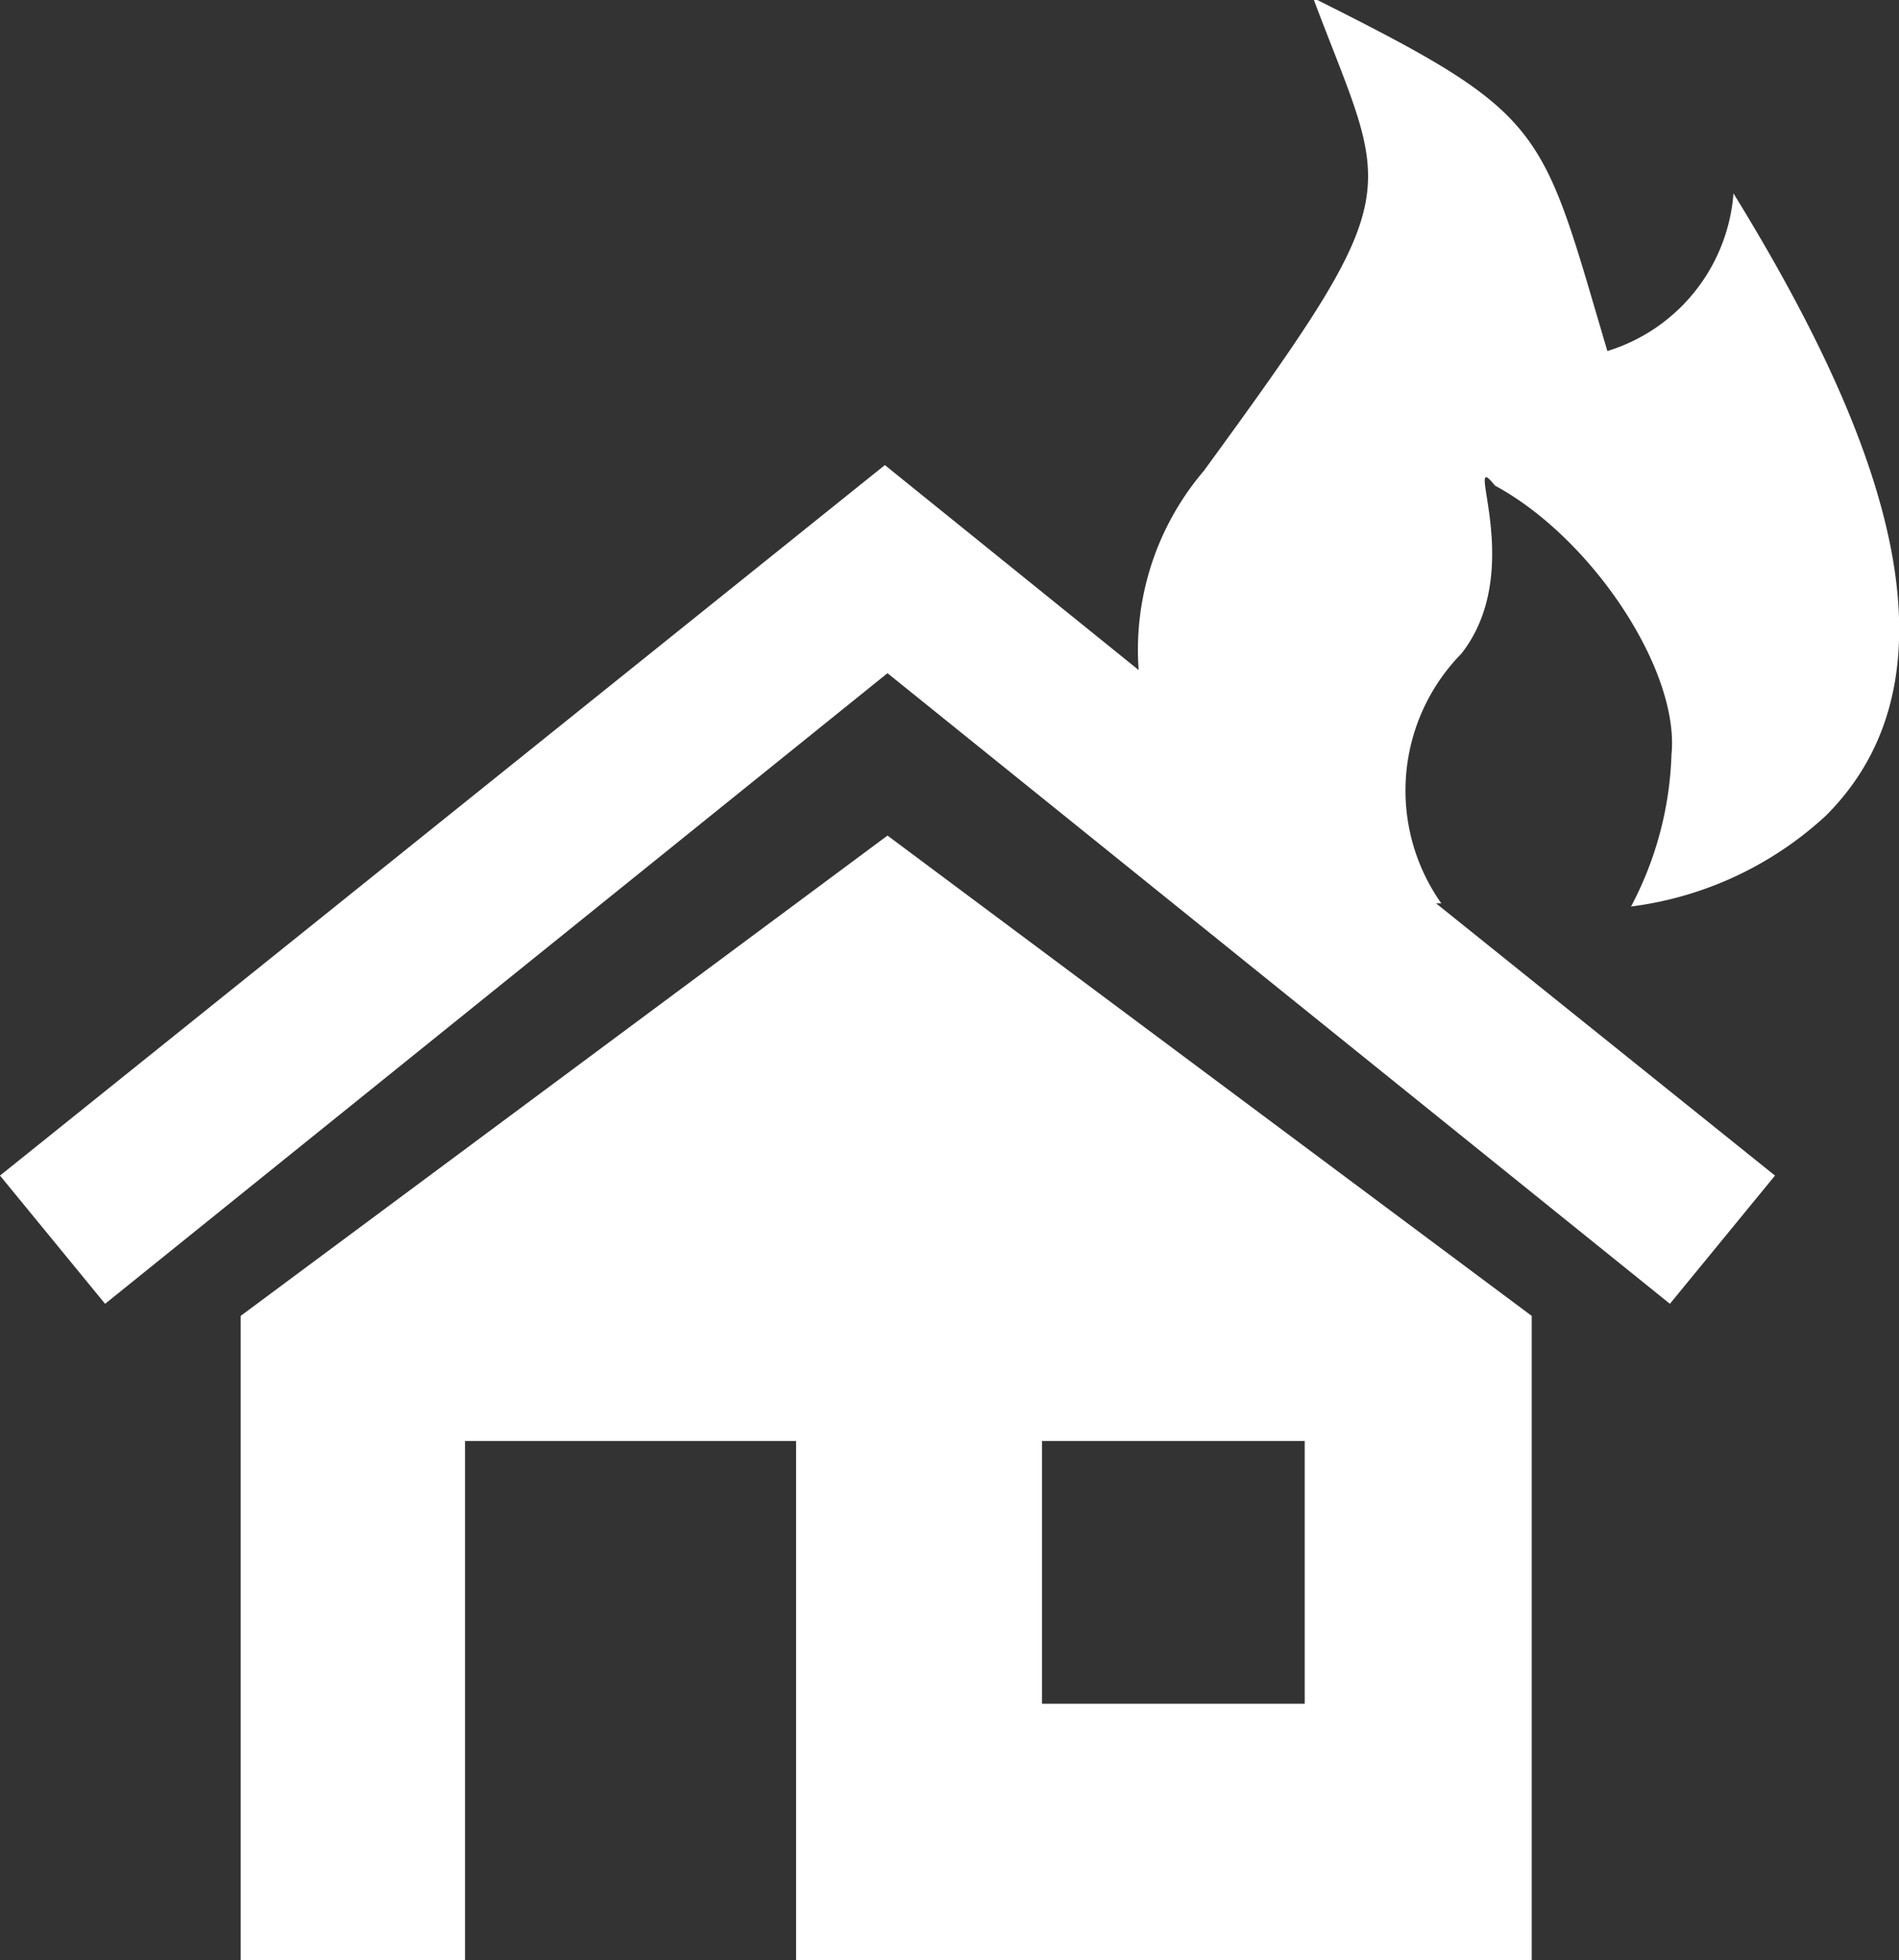
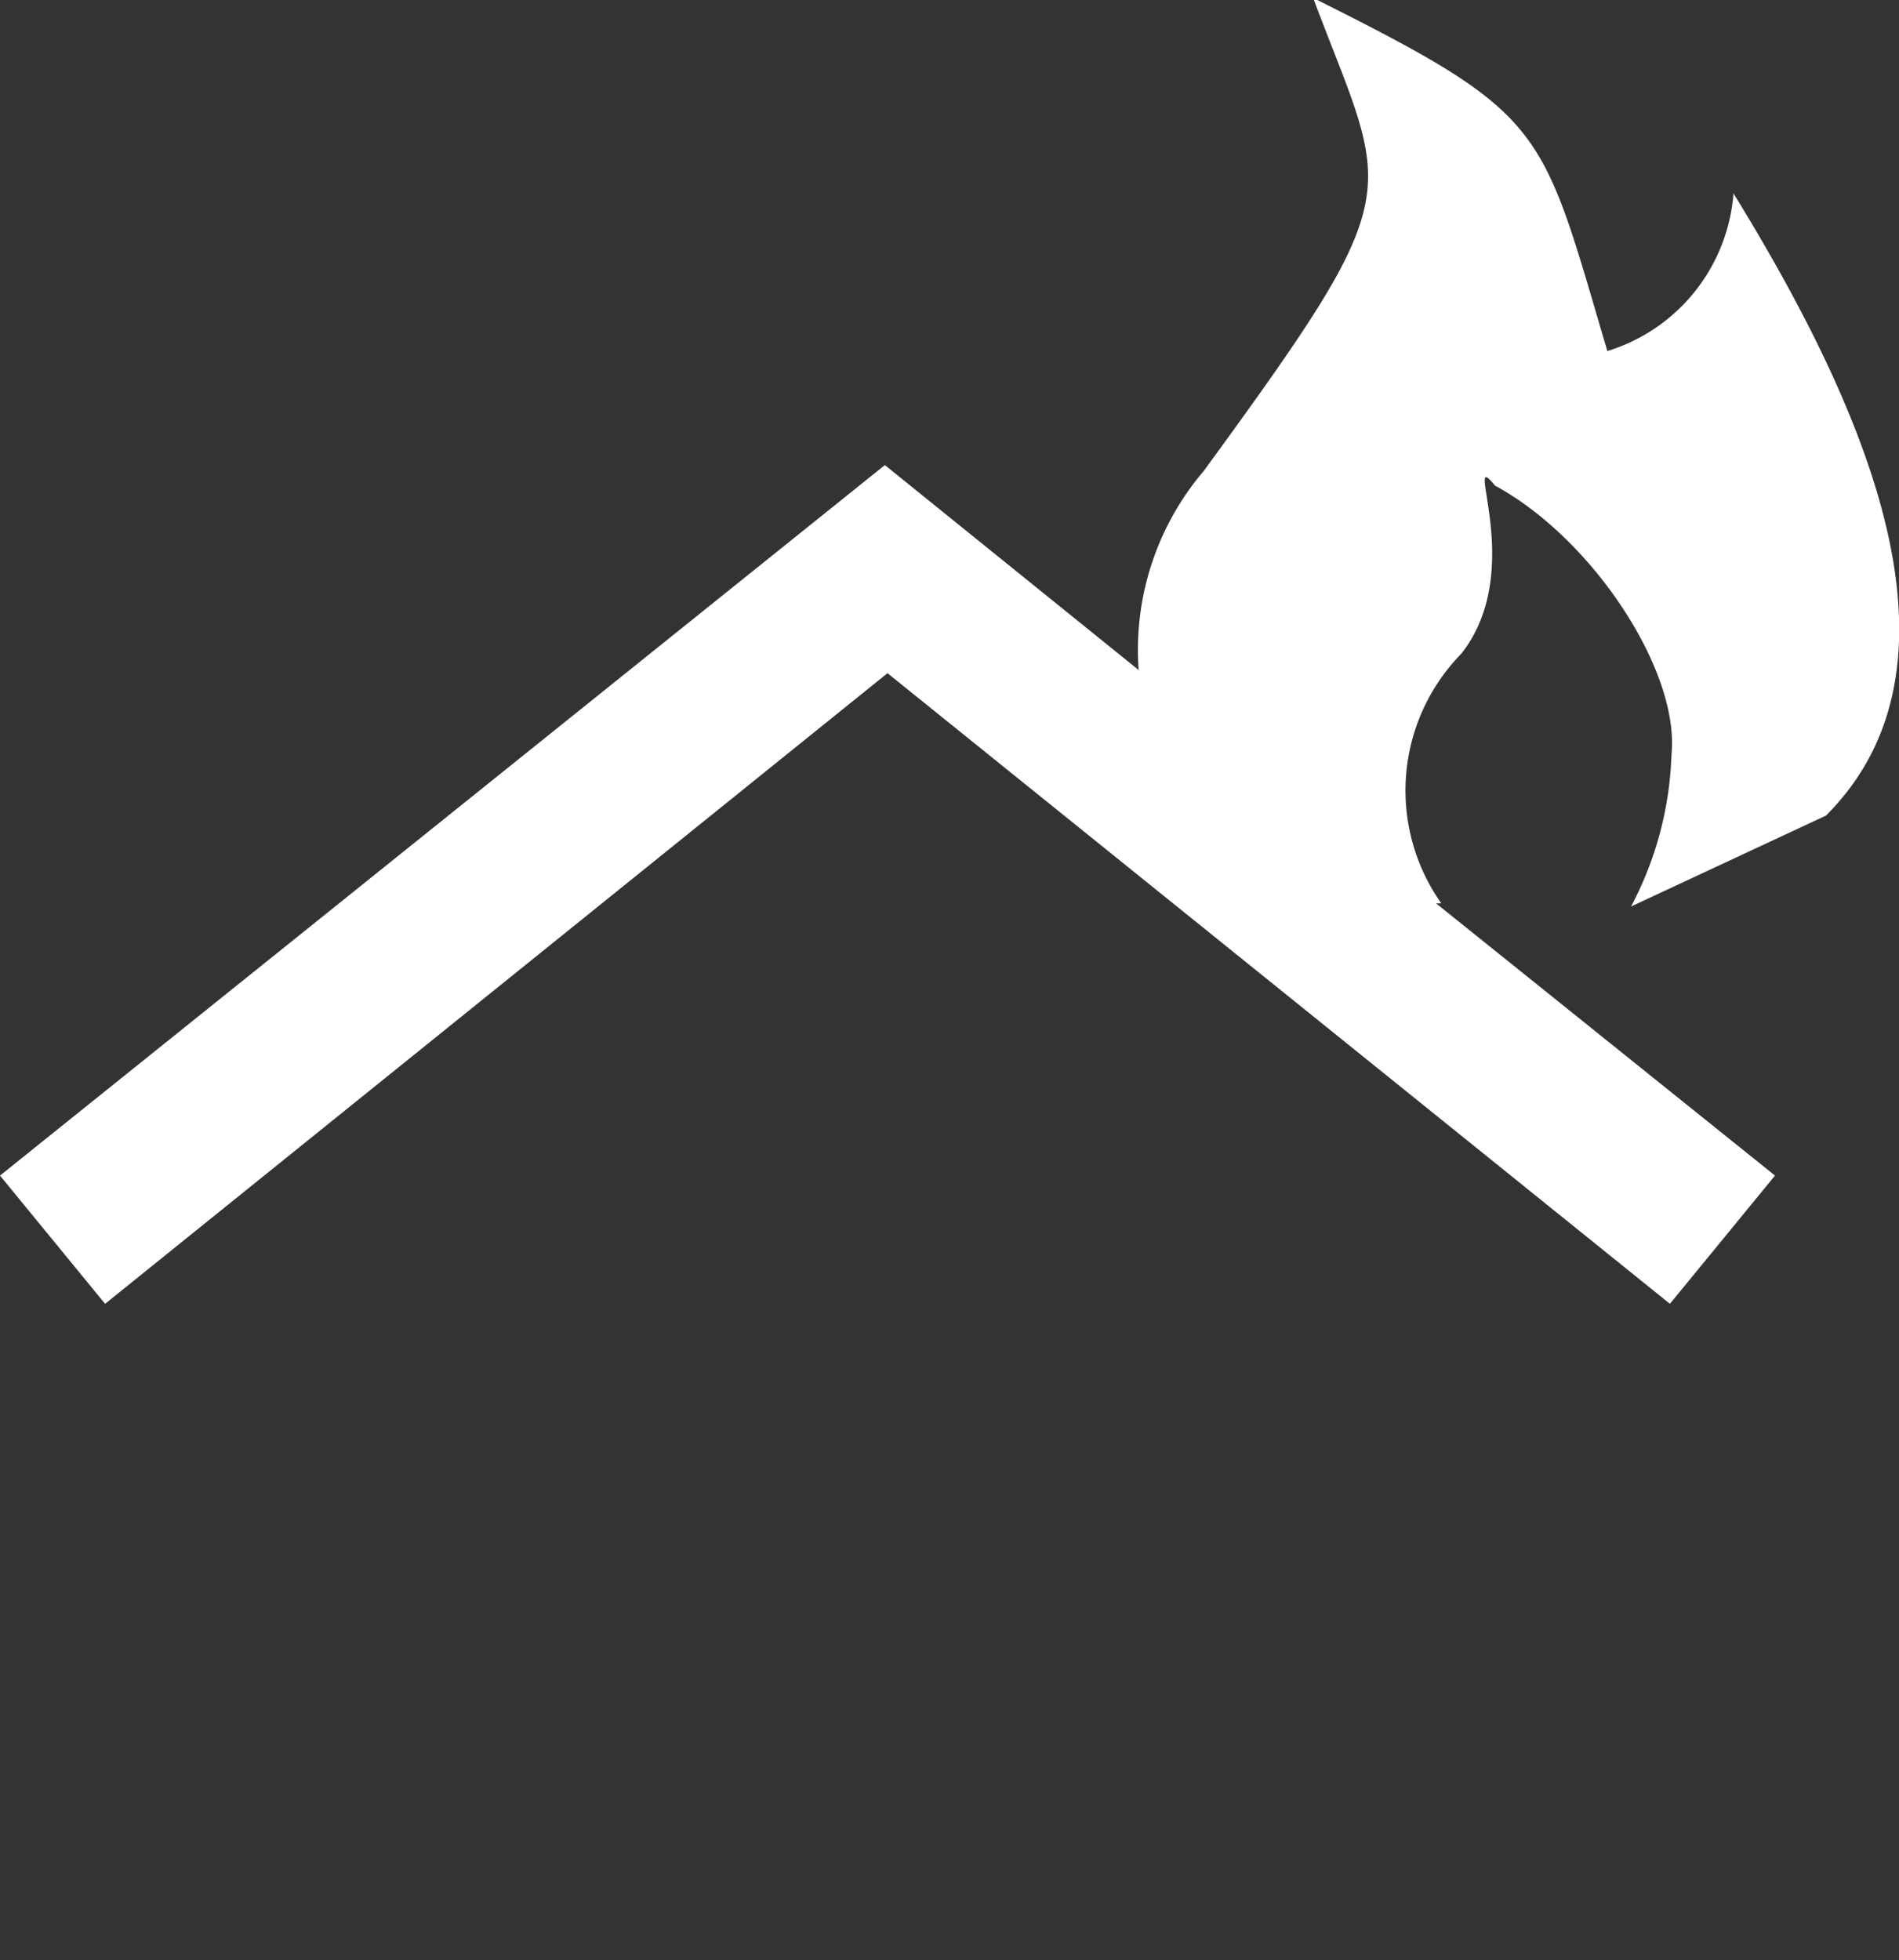
<svg xmlns="http://www.w3.org/2000/svg" id="レイヤー_1" data-name="レイヤー 1" viewBox="0 0 36.14 37.3">
  <rect x="0" y="0" width="36.14" height="37.3" fill="#333333" stroke="none" />
  <defs>
    <style>.cls-1{fill:#fff;}</style>
  </defs>
-   <path class="cls-1" d="M-69.57,436.19v12.26h4.27v-9.88H-59v9.88h14V436.19l-12.26-9.14Zm15.25,2.38h5v5h-5Z" transform="translate(74.15 -411.15)" />
-   <path class="cls-1" d="M-39.4,426.67c2.88-2.88.8-7.68-1.76-11.84a3.41,3.41,0,0,1-2.4,3c-1.28-4.32-1.12-4.48-5.6-6.72,1.44,3.84,1.92,3.52-2.08,9a5.25,5.25,0,0,0-1.24,3.79L-57.31,420l-16.84,13.52,2,2.44,14.89-12,14.89,12,2-2.44-6.45-5.18.1,0a3.72,3.72,0,0,1,.38-4.75c1.26-1.6,0-4,.64-3.2,1.85,1,3.52,3.52,3.36,5.12a6.6,6.6,0,0,1-.77,2.89A6.71,6.71,0,0,0-39.4,426.67Z" transform="translate(74.15 -411.15)" />
+   <path class="cls-1" d="M-39.4,426.67c2.88-2.88.8-7.68-1.76-11.84a3.41,3.41,0,0,1-2.4,3c-1.28-4.32-1.12-4.48-5.6-6.72,1.44,3.84,1.92,3.52-2.08,9a5.25,5.25,0,0,0-1.24,3.79L-57.31,420l-16.84,13.52,2,2.44,14.89-12,14.89,12,2-2.44-6.45-5.18.1,0a3.72,3.72,0,0,1,.38-4.75c1.26-1.6,0-4,.64-3.2,1.85,1,3.52,3.52,3.36,5.12a6.6,6.6,0,0,1-.77,2.89Z" transform="translate(74.15 -411.15)" />
</svg>